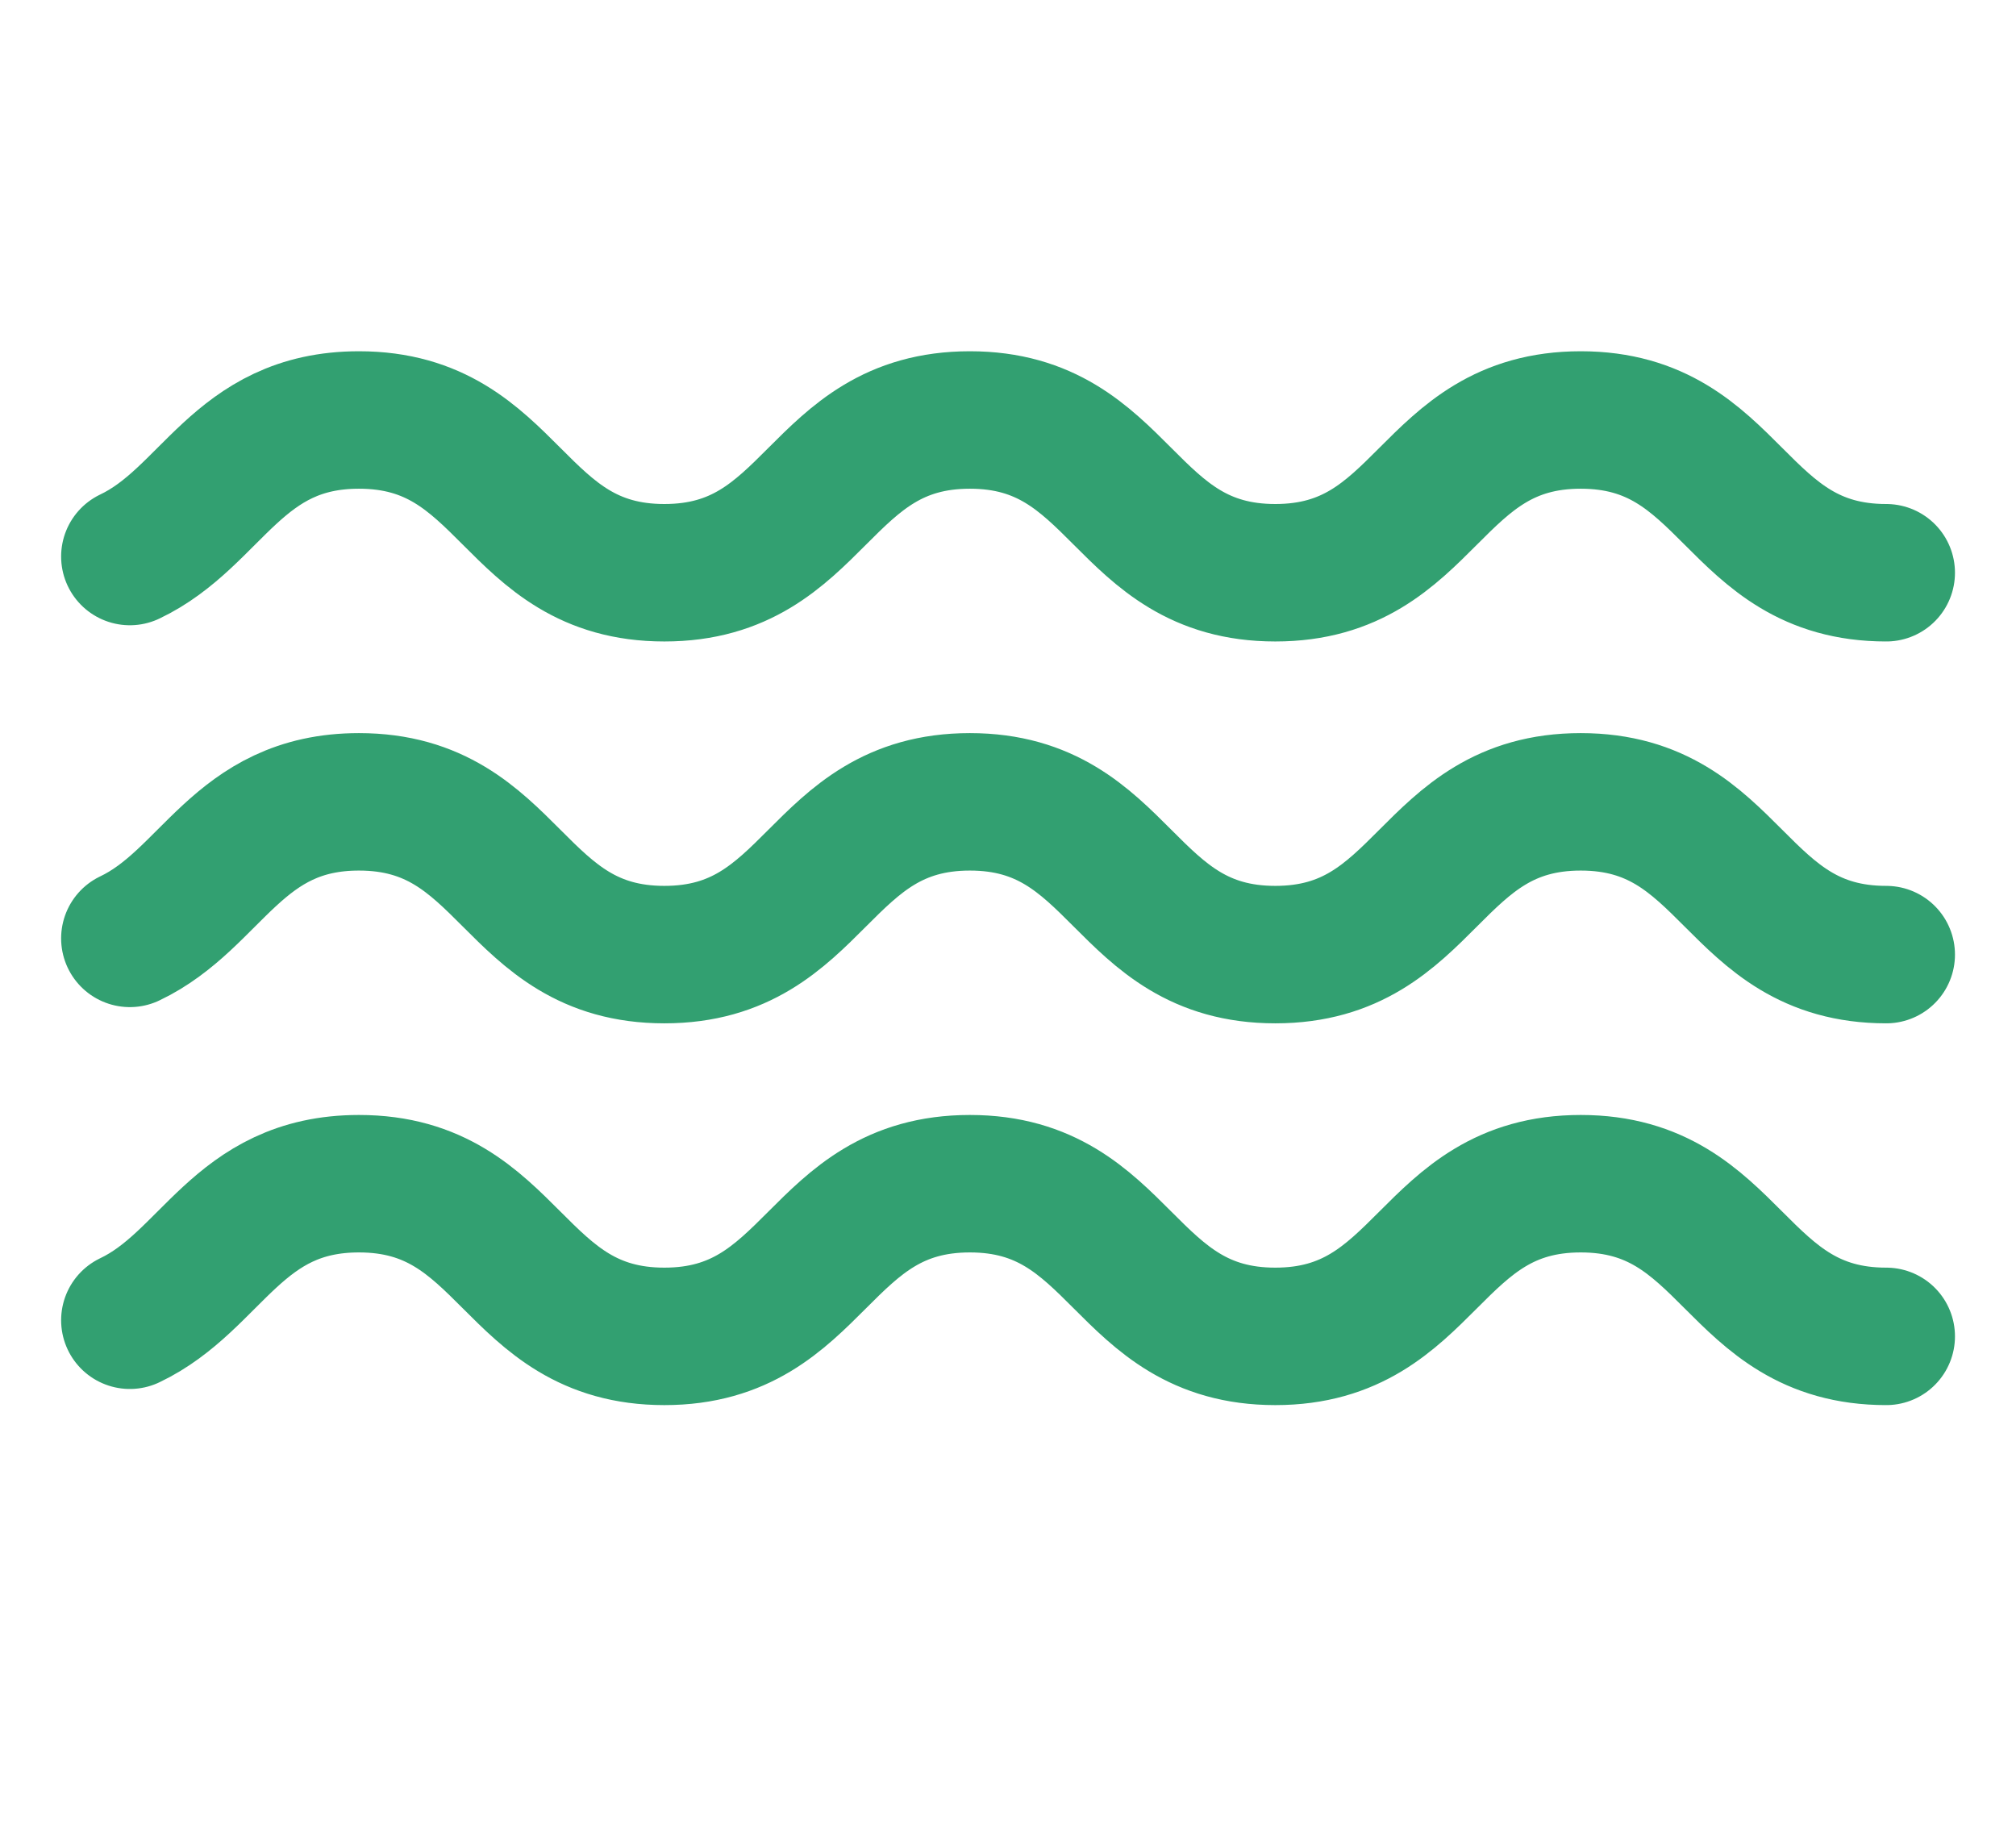
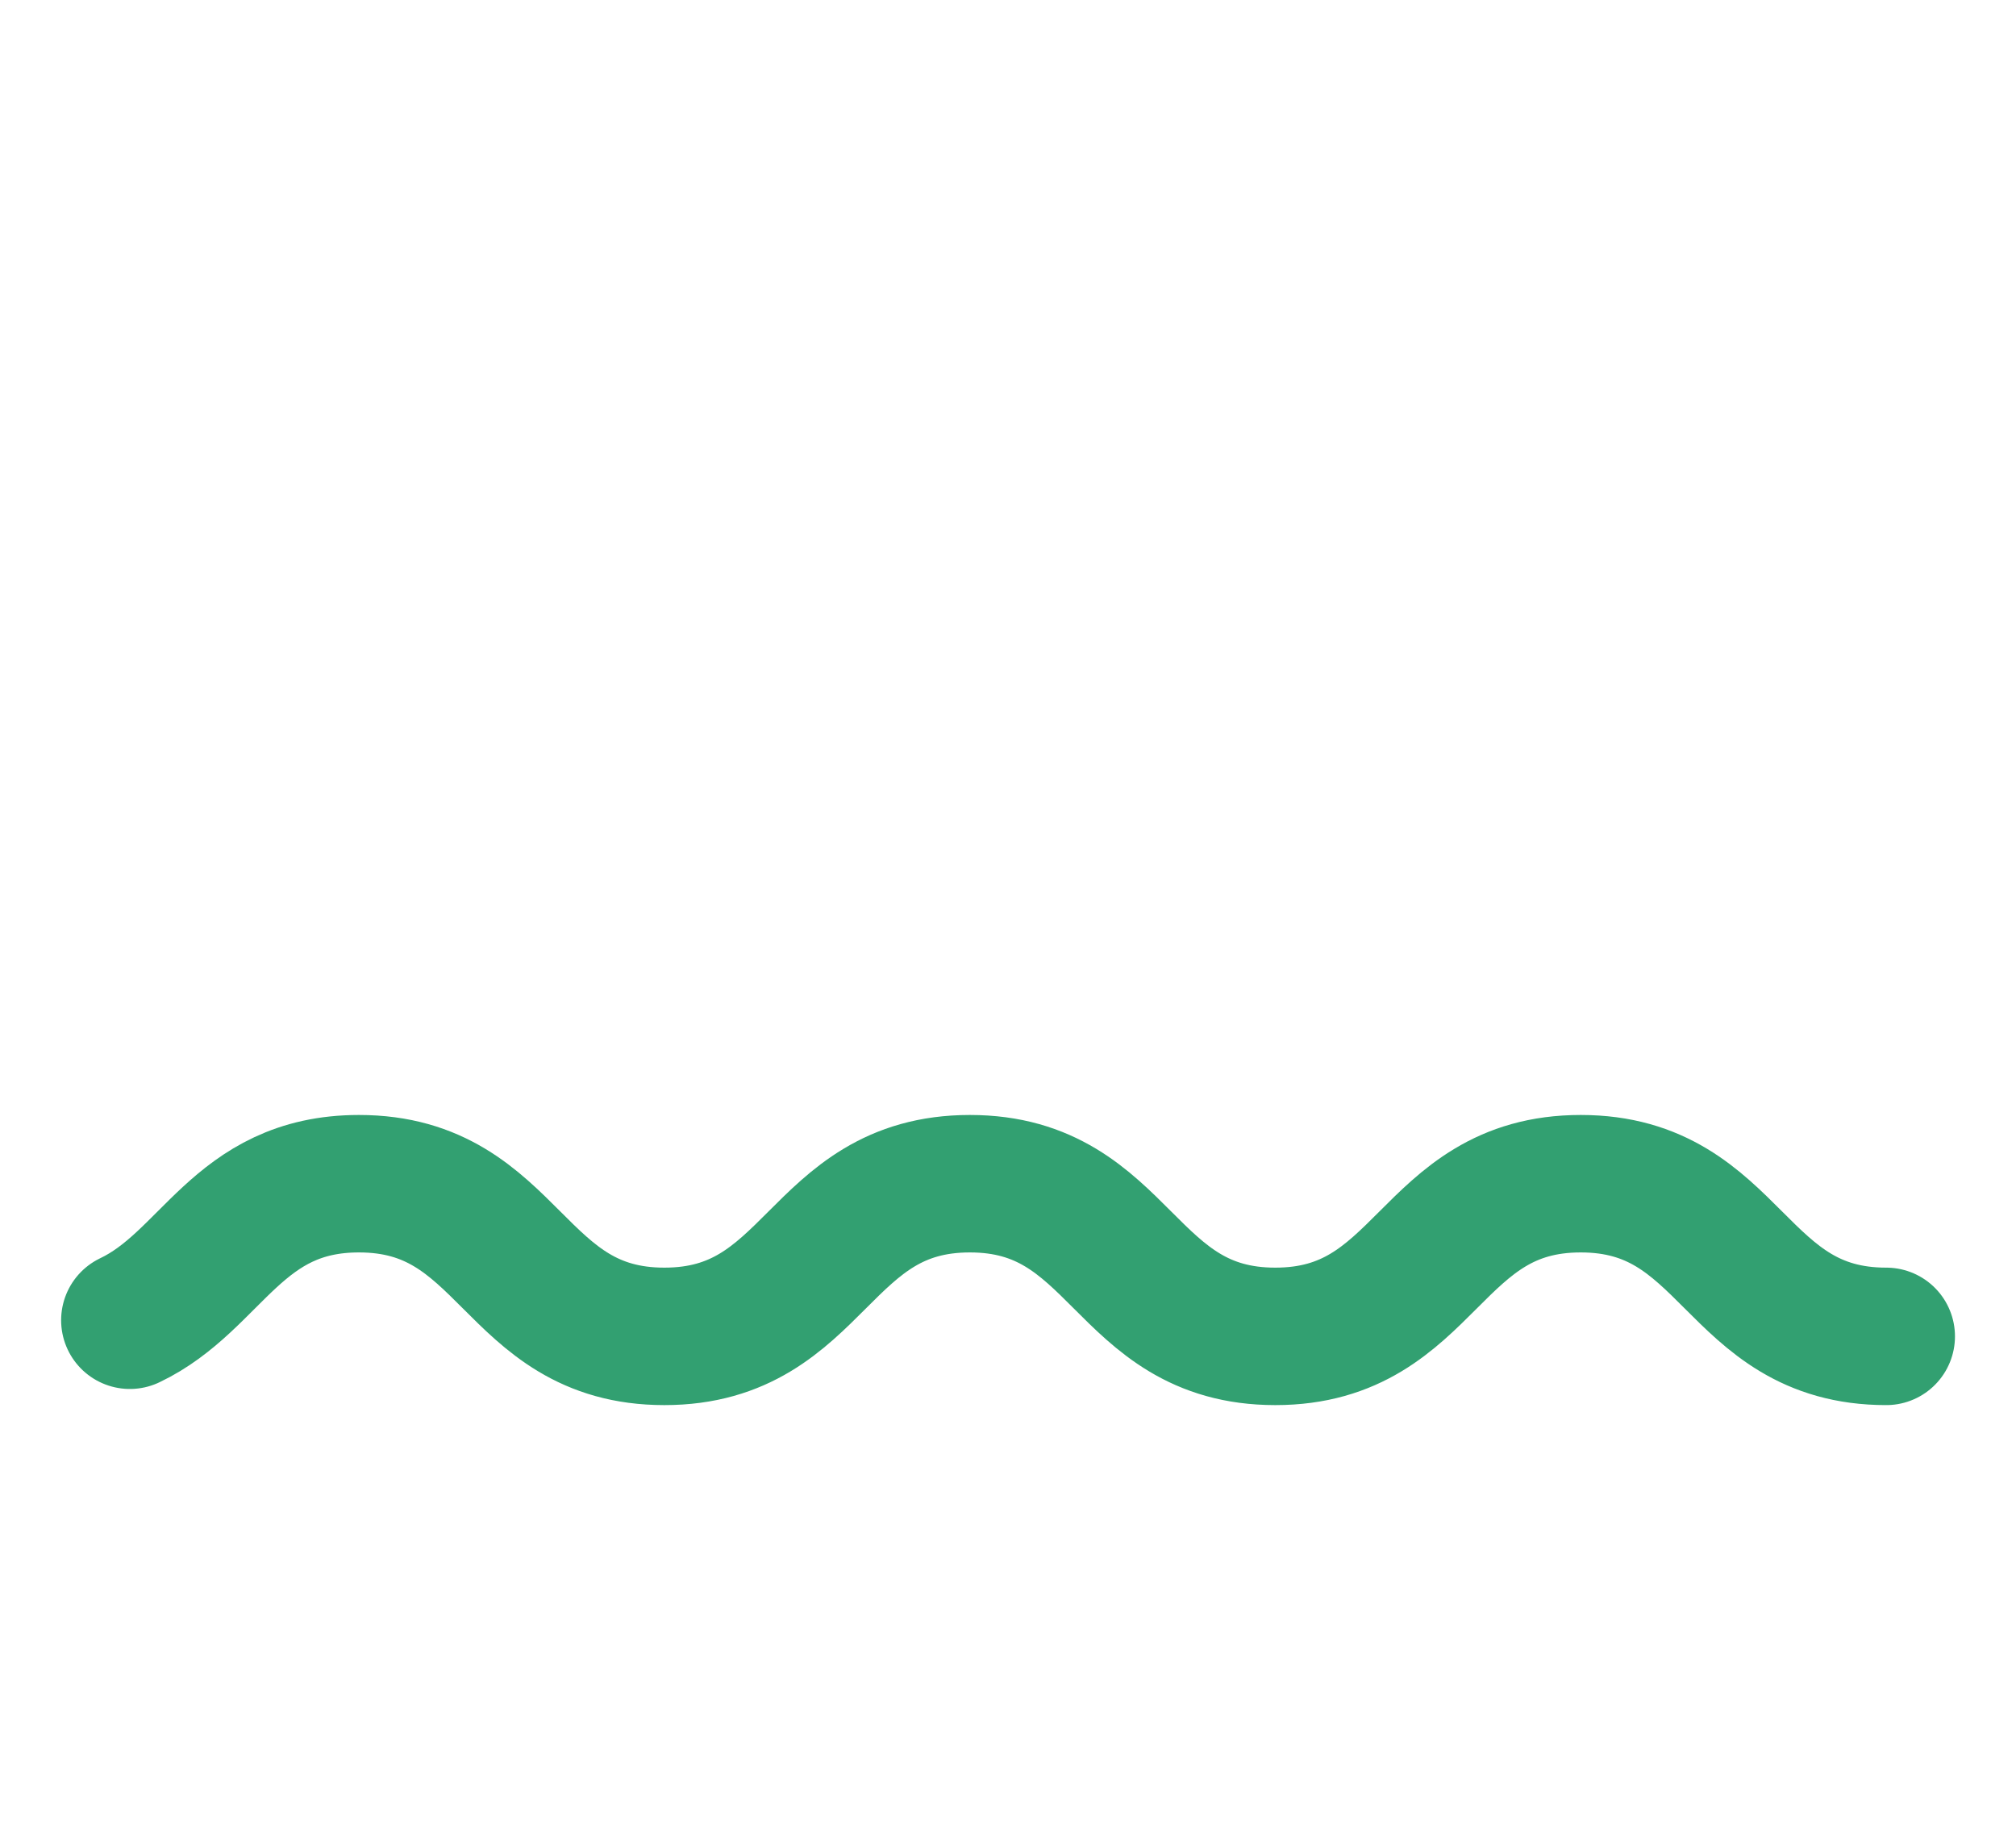
<svg xmlns="http://www.w3.org/2000/svg" width="22" height="20" viewBox="0 0 22 20" fill="none">
-   <path d="M20.584 6.25C18.917 6.25 18.917 4.583 17.25 4.583C15.584 4.583 15.584 6.25 13.917 6.25C12.25 6.25 12.25 4.583 10.584 4.583C8.917 4.583 8.917 6.25 7.25 6.25C5.584 6.25 5.584 4.583 3.917 4.583C2.587 4.583 2.318 5.644 1.417 6.073" stroke="#32A071" stroke-width="1.5" stroke-linecap="round" stroke-linejoin="round" />
-   <path d="M20.584 10.417C18.917 10.417 18.917 8.75 17.25 8.75C15.584 8.75 15.584 10.417 13.917 10.417C12.25 10.417 12.25 8.75 10.584 8.75C8.917 8.75 8.917 10.417 7.25 10.417C5.584 10.417 5.584 8.75 3.917 8.75C2.587 8.75 2.318 9.811 1.417 10.24" stroke="#32A071" stroke-width="1.5" stroke-linecap="round" stroke-linejoin="round" />
  <path d="M20.584 14.583C18.917 14.583 18.917 12.917 17.25 12.917C15.584 12.917 15.584 14.583 13.917 14.583C12.25 14.583 12.25 12.917 10.584 12.917C8.917 12.917 8.917 14.583 7.25 14.583C5.584 14.583 5.584 12.917 3.917 12.917C2.587 12.917 2.318 13.978 1.417 14.407" stroke="#32A071" stroke-width="1.5" stroke-linecap="round" stroke-linejoin="round" />
</svg>